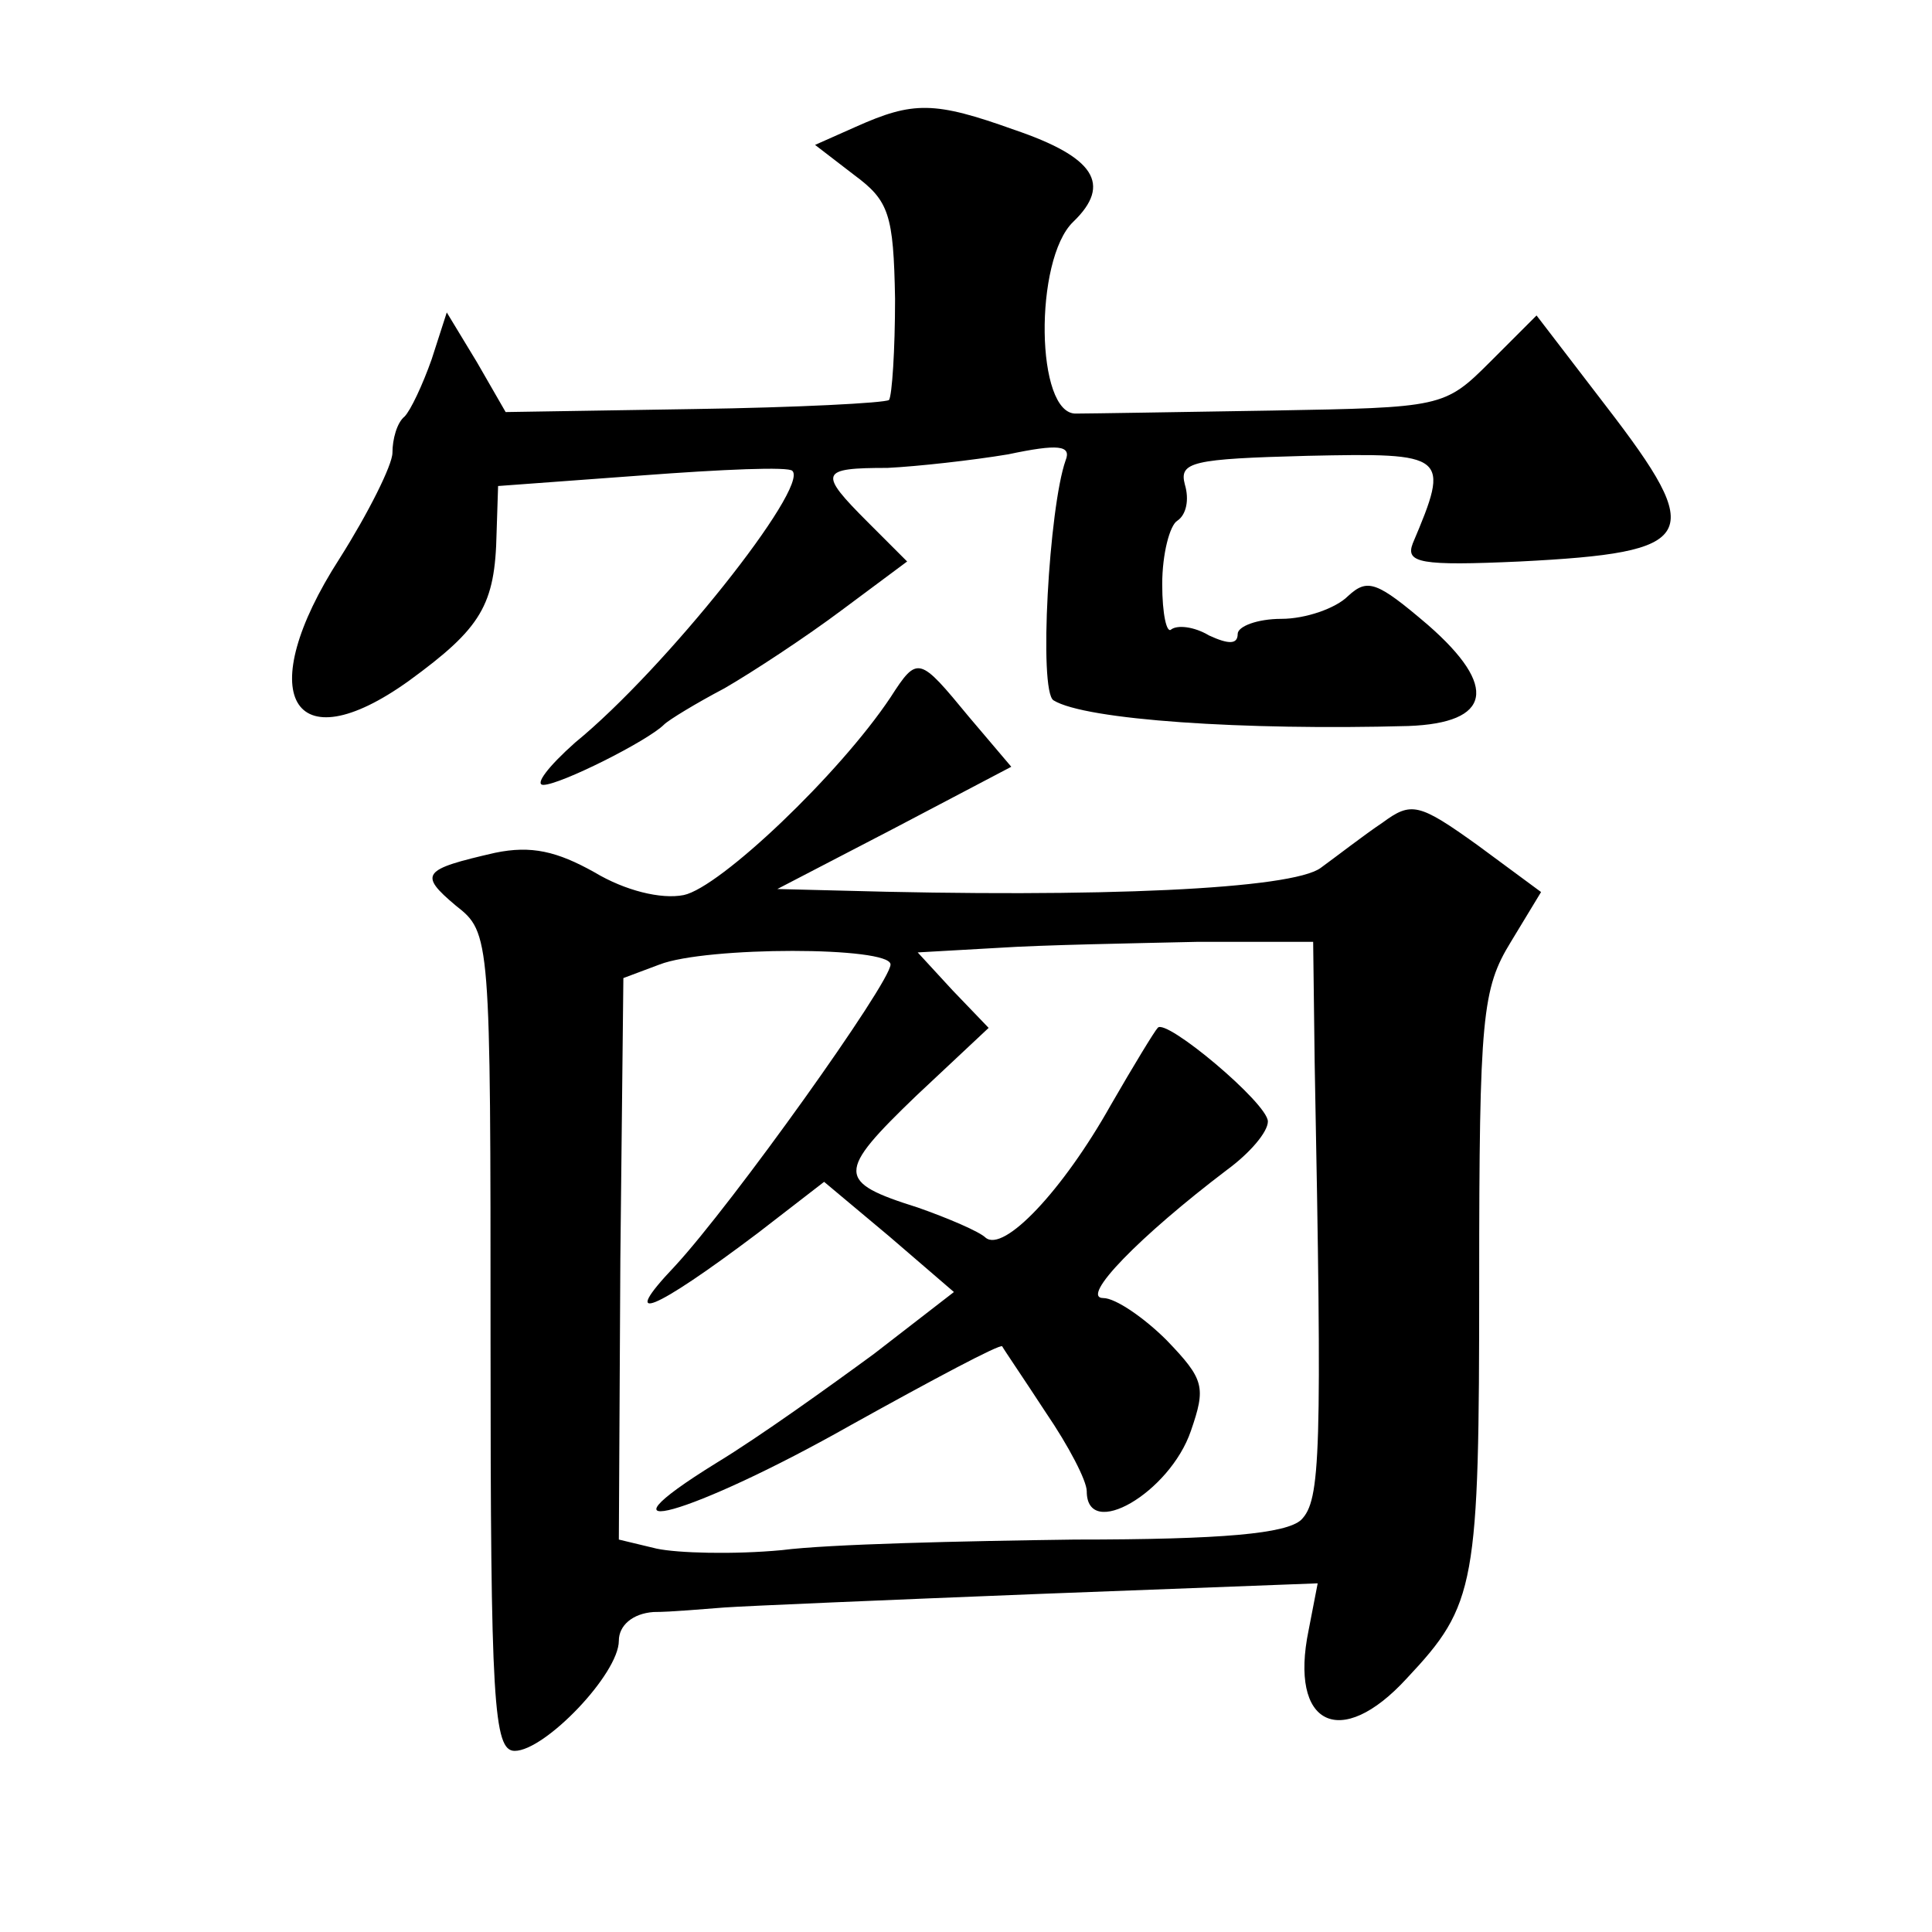
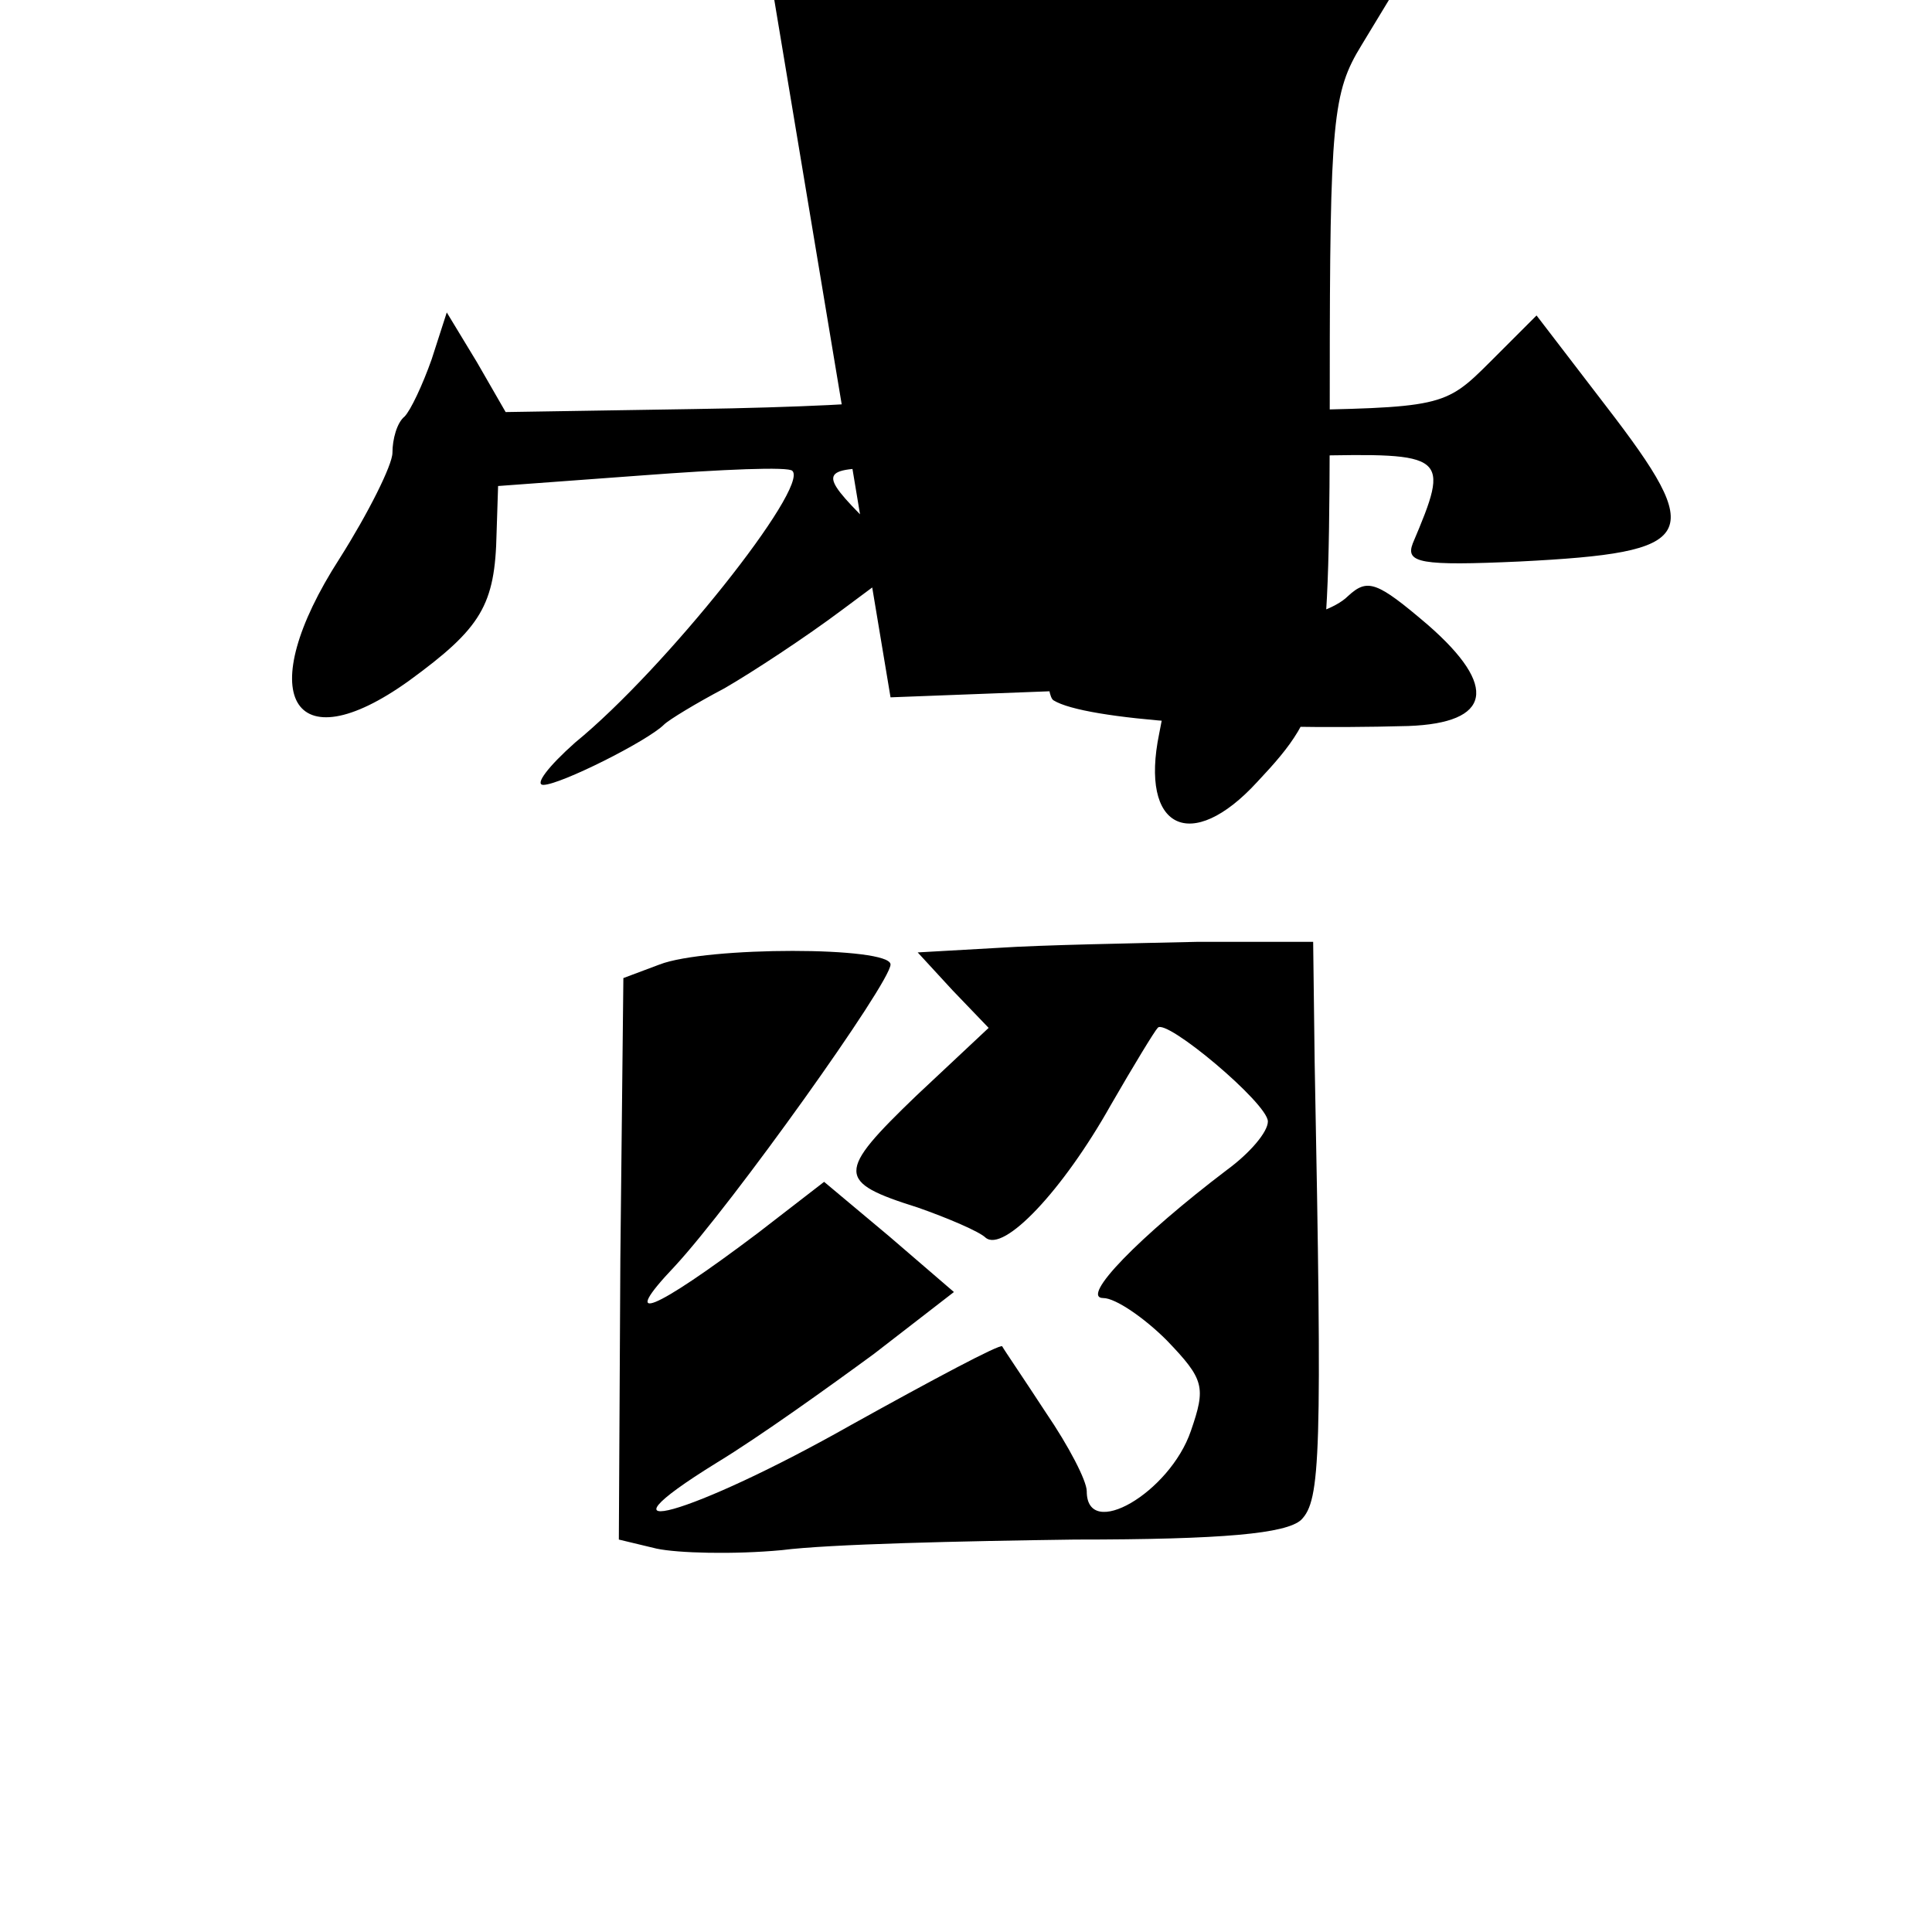
<svg xmlns="http://www.w3.org/2000/svg" version="1.0" width="128pt" height="128pt" viewBox="0 0 128 128" preserveAspectRatio="xMidYMid meet">
  <g transform="translate(0,128) scale(0.1,-0.1)" fill="#0" stroke="none">
-     <path d="M567 1196 l-27 -12 26 -20 c23 -17 26 -26 27 -82 0 -34 -2 -64 -4 -67 -3 -2 -61 -5 -129 -6 l-125 -2 -19 33 -20 33 -10 -31 c-6 -17 -14 -34 -18 -38 -5 -4 -8 -15 -8 -24 0 -8 -16 -40 -35 -70 -58 -90 -32 -137 46 -81 48 35 57 50 58 98 l1 31 95 7 c53 4 98 6 100 3 11 -11 -84 -131 -144 -180 -18 -16 -27 -28 -21 -28 11 0 69 29 80 40 3 3 21 14 40 24 19 11 54 34 78 52 l43 32 -26 26 c-33 33 -32 36 13 36 20 1 56 5 80 9 33 7 42 6 38 -4 -11 -31 -18 -153 -8 -159 21 -13 126 -20 235 -17 55 2 60 26 13 67 -34 29 -40 31 -53 19 -8 -8 -28 -15 -44 -15 -16 0 -29 -5 -29 -10 0 -7 -6 -7 -19 -1 -10 6 -21 7 -25 4 -3 -3 -6 10 -6 30 0 20 5 39 10 42 6 4 8 14 5 24 -4 15 5 17 81 19 93 2 95 1 70 -58 -5 -13 5 -15 71 -12 118 6 124 16 57 103 l-46 60 -31 -31 c-30 -30 -32 -30 -144 -32 -62 -1 -121 -2 -130 -2 -27 -1 -28 102 -2 127 26 25 14 43 -39 61 -53 19 -67 19 -105 2z M590 818 c-34 -51 -113 -126 -137 -131 -15 -3 -39 3 -59 15 -25 14 -42 18 -66 13 -48 -11 -51 -14 -26 -35 23 -18 23 -20 23 -289 0 -239 2 -271 16 -271 20 0 69 51 69 73 0 10 9 18 23 19 12 0 33 2 47 3 14 1 108 5 209 9 l184 7 -6 -31 c-13 -63 21 -80 65 -32 46 49 48 61 48 263 0 176 2 194 21 225 l20 33 -42 31 c-39 28 -44 29 -63 15 -12 -8 -30 -22 -41 -30 -19 -14 -145 -20 -320 -15 l-40 1 77 40 78 41 -28 33 c-33 40 -34 41 -52 13z m281 -242 c5 -261 4 -290 -9 -303 -10 -9 -51 -13 -150 -13 -75 -1 -163 -3 -194 -7 -32 -3 -69 -2 -83 1 l-25 6 1 186 2 186 24 9 c31 12 153 12 153 0 0 -12 -105 -159 -143 -200 -38 -40 -14 -30 55 22 l44 34 43 -36 43 -37 -53 -41 c-30 -22 -76 -55 -104 -72 -89 -55 -17 -35 89 25 54 30 99 54 100 52 1 -2 14 -21 29 -44 15 -22 27 -45 27 -52 0 -33 55 -1 69 40 10 29 9 34 -16 60 -15 15 -34 28 -42 28 -16 0 24 41 82 85 15 11 27 25 27 32 0 12 -68 69 -73 62 -2 -2 -16 -25 -31 -51 -32 -57 -71 -98 -83 -88 -4 4 -25 13 -45 20 -54 17 -54 23 -1 74 l48 45 -24 25 -23 25 53 3 c30 2 89 3 132 4 l77 0 1 -80z" />
+     <path d="M567 1196 l-27 -12 26 -20 c23 -17 26 -26 27 -82 0 -34 -2 -64 -4 -67 -3 -2 -61 -5 -129 -6 l-125 -2 -19 33 -20 33 -10 -31 c-6 -17 -14 -34 -18 -38 -5 -4 -8 -15 -8 -24 0 -8 -16 -40 -35 -70 -58 -90 -32 -137 46 -81 48 35 57 50 58 98 l1 31 95 7 c53 4 98 6 100 3 11 -11 -84 -131 -144 -180 -18 -16 -27 -28 -21 -28 11 0 69 29 80 40 3 3 21 14 40 24 19 11 54 34 78 52 l43 32 -26 26 c-33 33 -32 36 13 36 20 1 56 5 80 9 33 7 42 6 38 -4 -11 -31 -18 -153 -8 -159 21 -13 126 -20 235 -17 55 2 60 26 13 67 -34 29 -40 31 -53 19 -8 -8 -28 -15 -44 -15 -16 0 -29 -5 -29 -10 0 -7 -6 -7 -19 -1 -10 6 -21 7 -25 4 -3 -3 -6 10 -6 30 0 20 5 39 10 42 6 4 8 14 5 24 -4 15 5 17 81 19 93 2 95 1 70 -58 -5 -13 5 -15 71 -12 118 6 124 16 57 103 l-46 60 -31 -31 c-30 -30 -32 -30 -144 -32 -62 -1 -121 -2 -130 -2 -27 -1 -28 102 -2 127 26 25 14 43 -39 61 -53 19 -67 19 -105 2z M590 818 l184 7 -6 -31 c-13 -63 21 -80 65 -32 46 49 48 61 48 263 0 176 2 194 21 225 l20 33 -42 31 c-39 28 -44 29 -63 15 -12 -8 -30 -22 -41 -30 -19 -14 -145 -20 -320 -15 l-40 1 77 40 78 41 -28 33 c-33 40 -34 41 -52 13z m281 -242 c5 -261 4 -290 -9 -303 -10 -9 -51 -13 -150 -13 -75 -1 -163 -3 -194 -7 -32 -3 -69 -2 -83 1 l-25 6 1 186 2 186 24 9 c31 12 153 12 153 0 0 -12 -105 -159 -143 -200 -38 -40 -14 -30 55 22 l44 34 43 -36 43 -37 -53 -41 c-30 -22 -76 -55 -104 -72 -89 -55 -17 -35 89 25 54 30 99 54 100 52 1 -2 14 -21 29 -44 15 -22 27 -45 27 -52 0 -33 55 -1 69 40 10 29 9 34 -16 60 -15 15 -34 28 -42 28 -16 0 24 41 82 85 15 11 27 25 27 32 0 12 -68 69 -73 62 -2 -2 -16 -25 -31 -51 -32 -57 -71 -98 -83 -88 -4 4 -25 13 -45 20 -54 17 -54 23 -1 74 l48 45 -24 25 -23 25 53 3 c30 2 89 3 132 4 l77 0 1 -80z" />
  </g>
</svg>